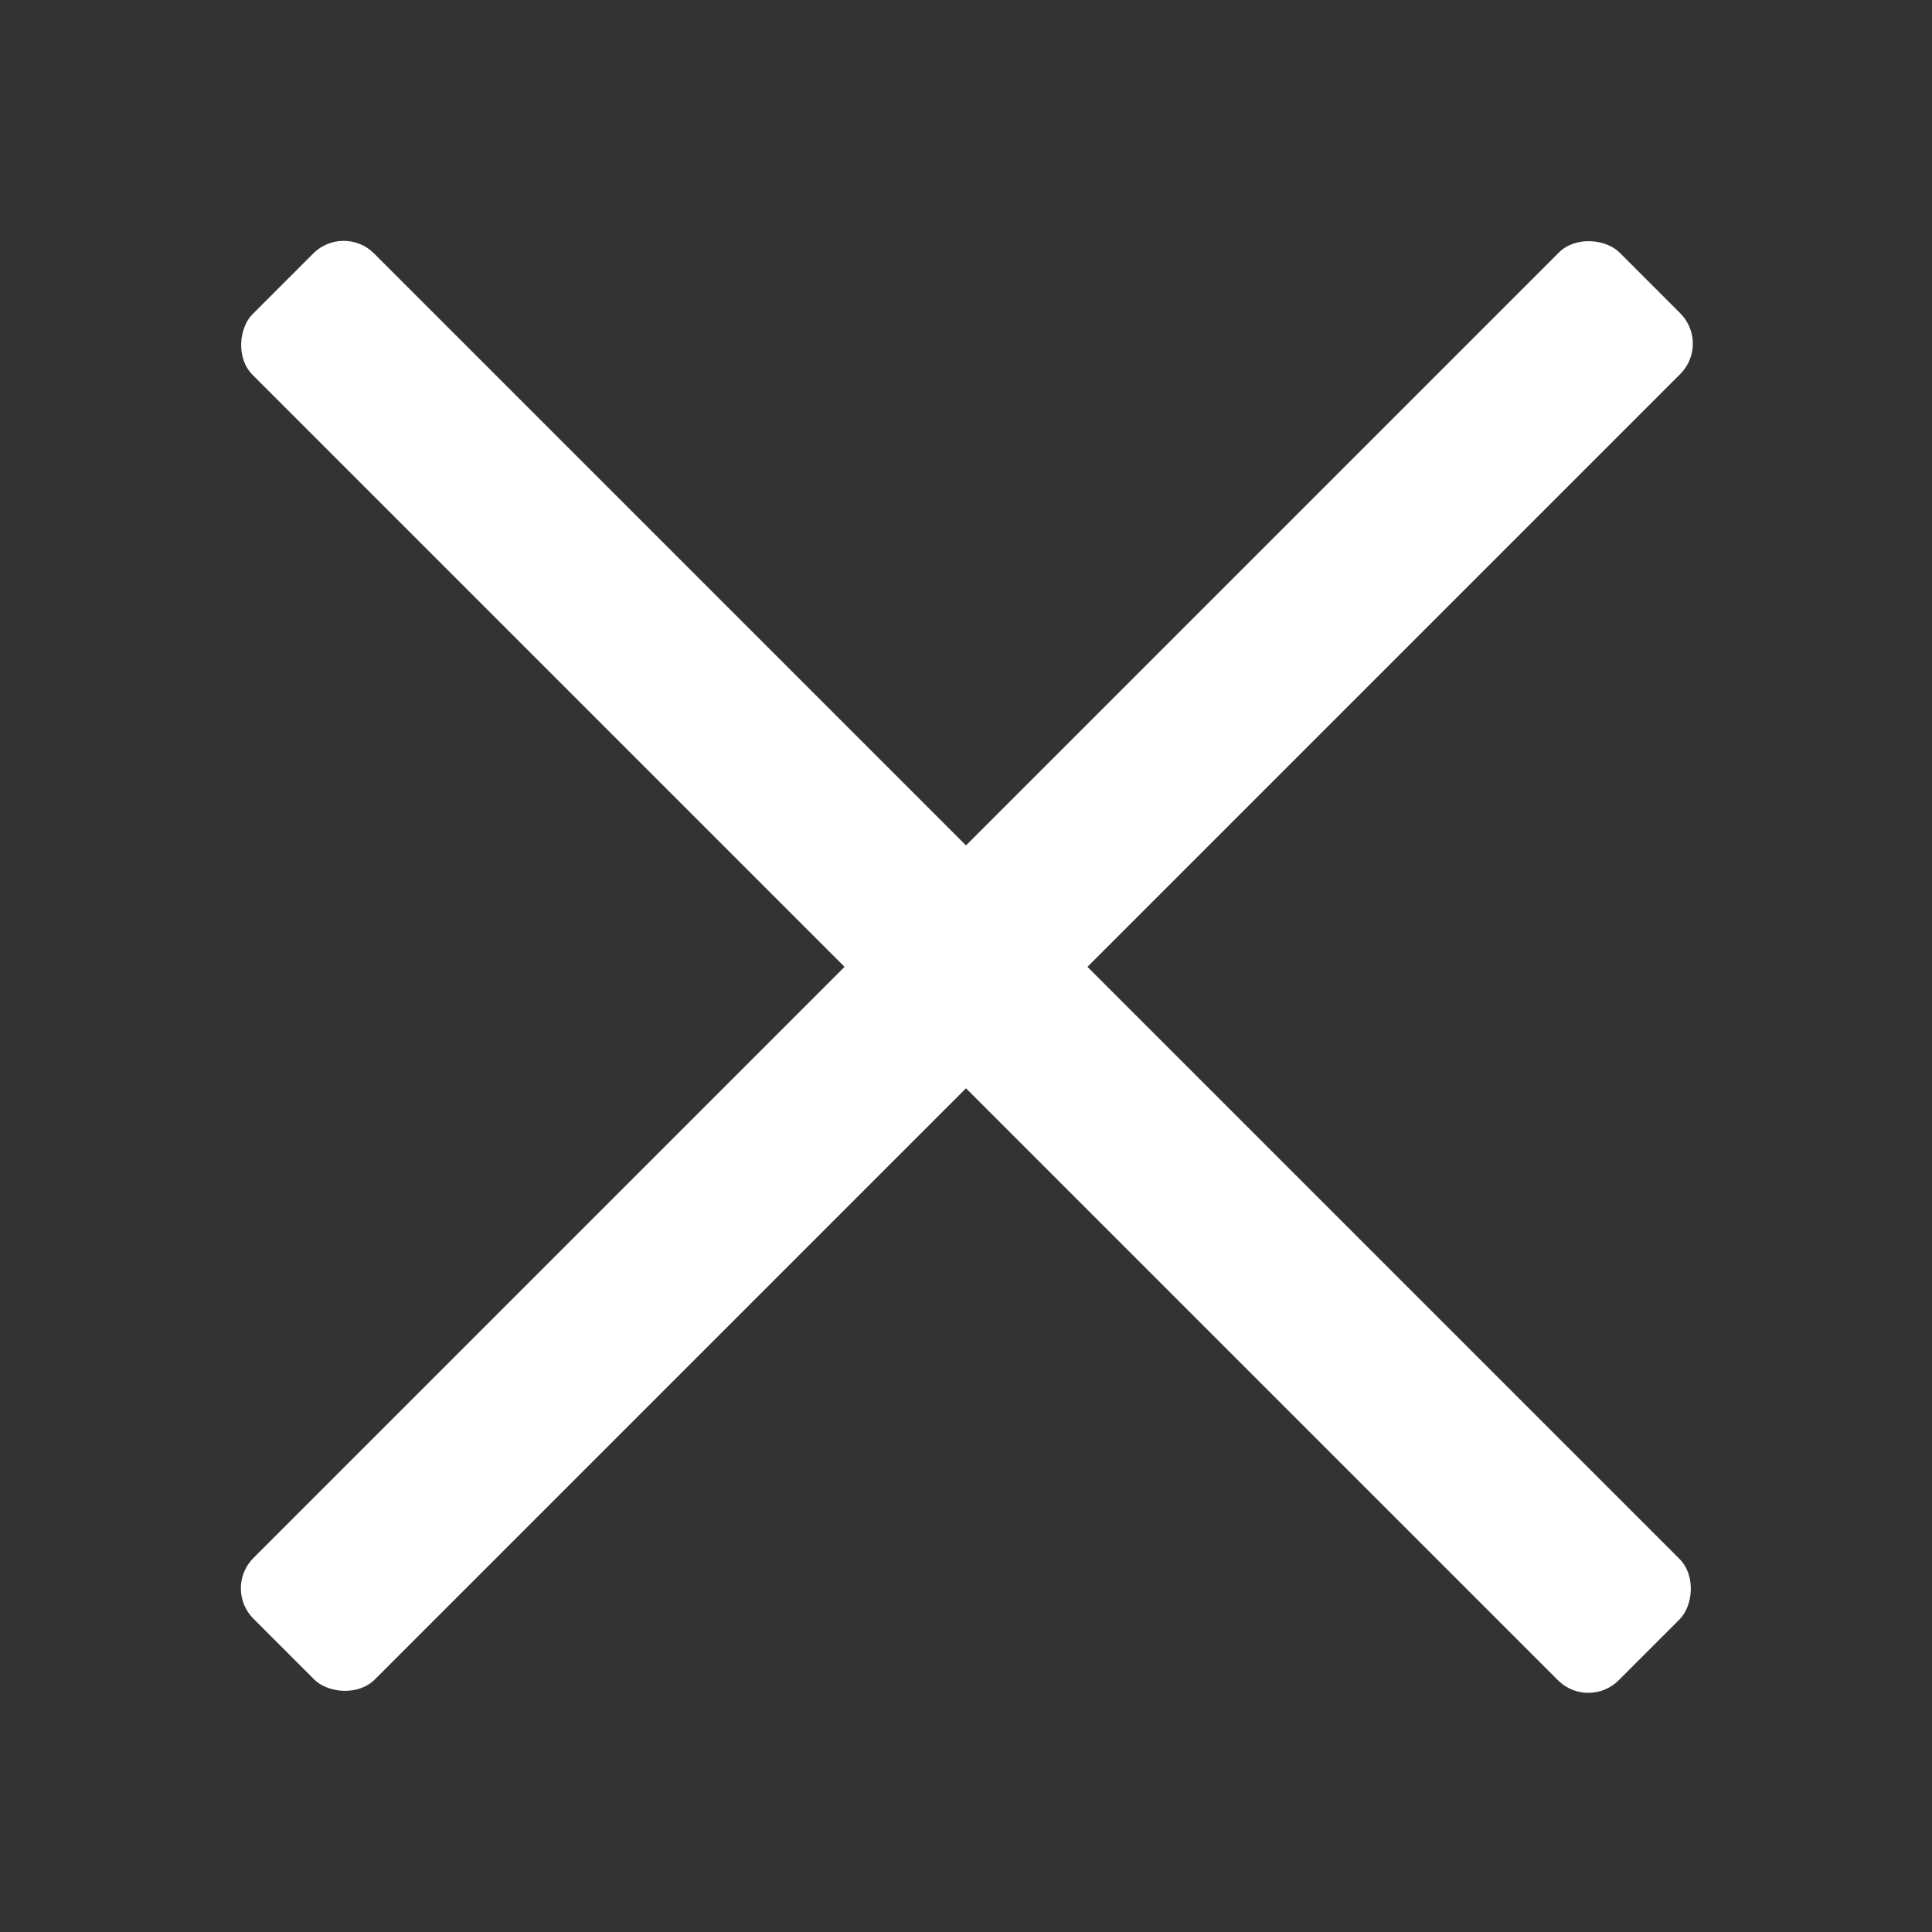
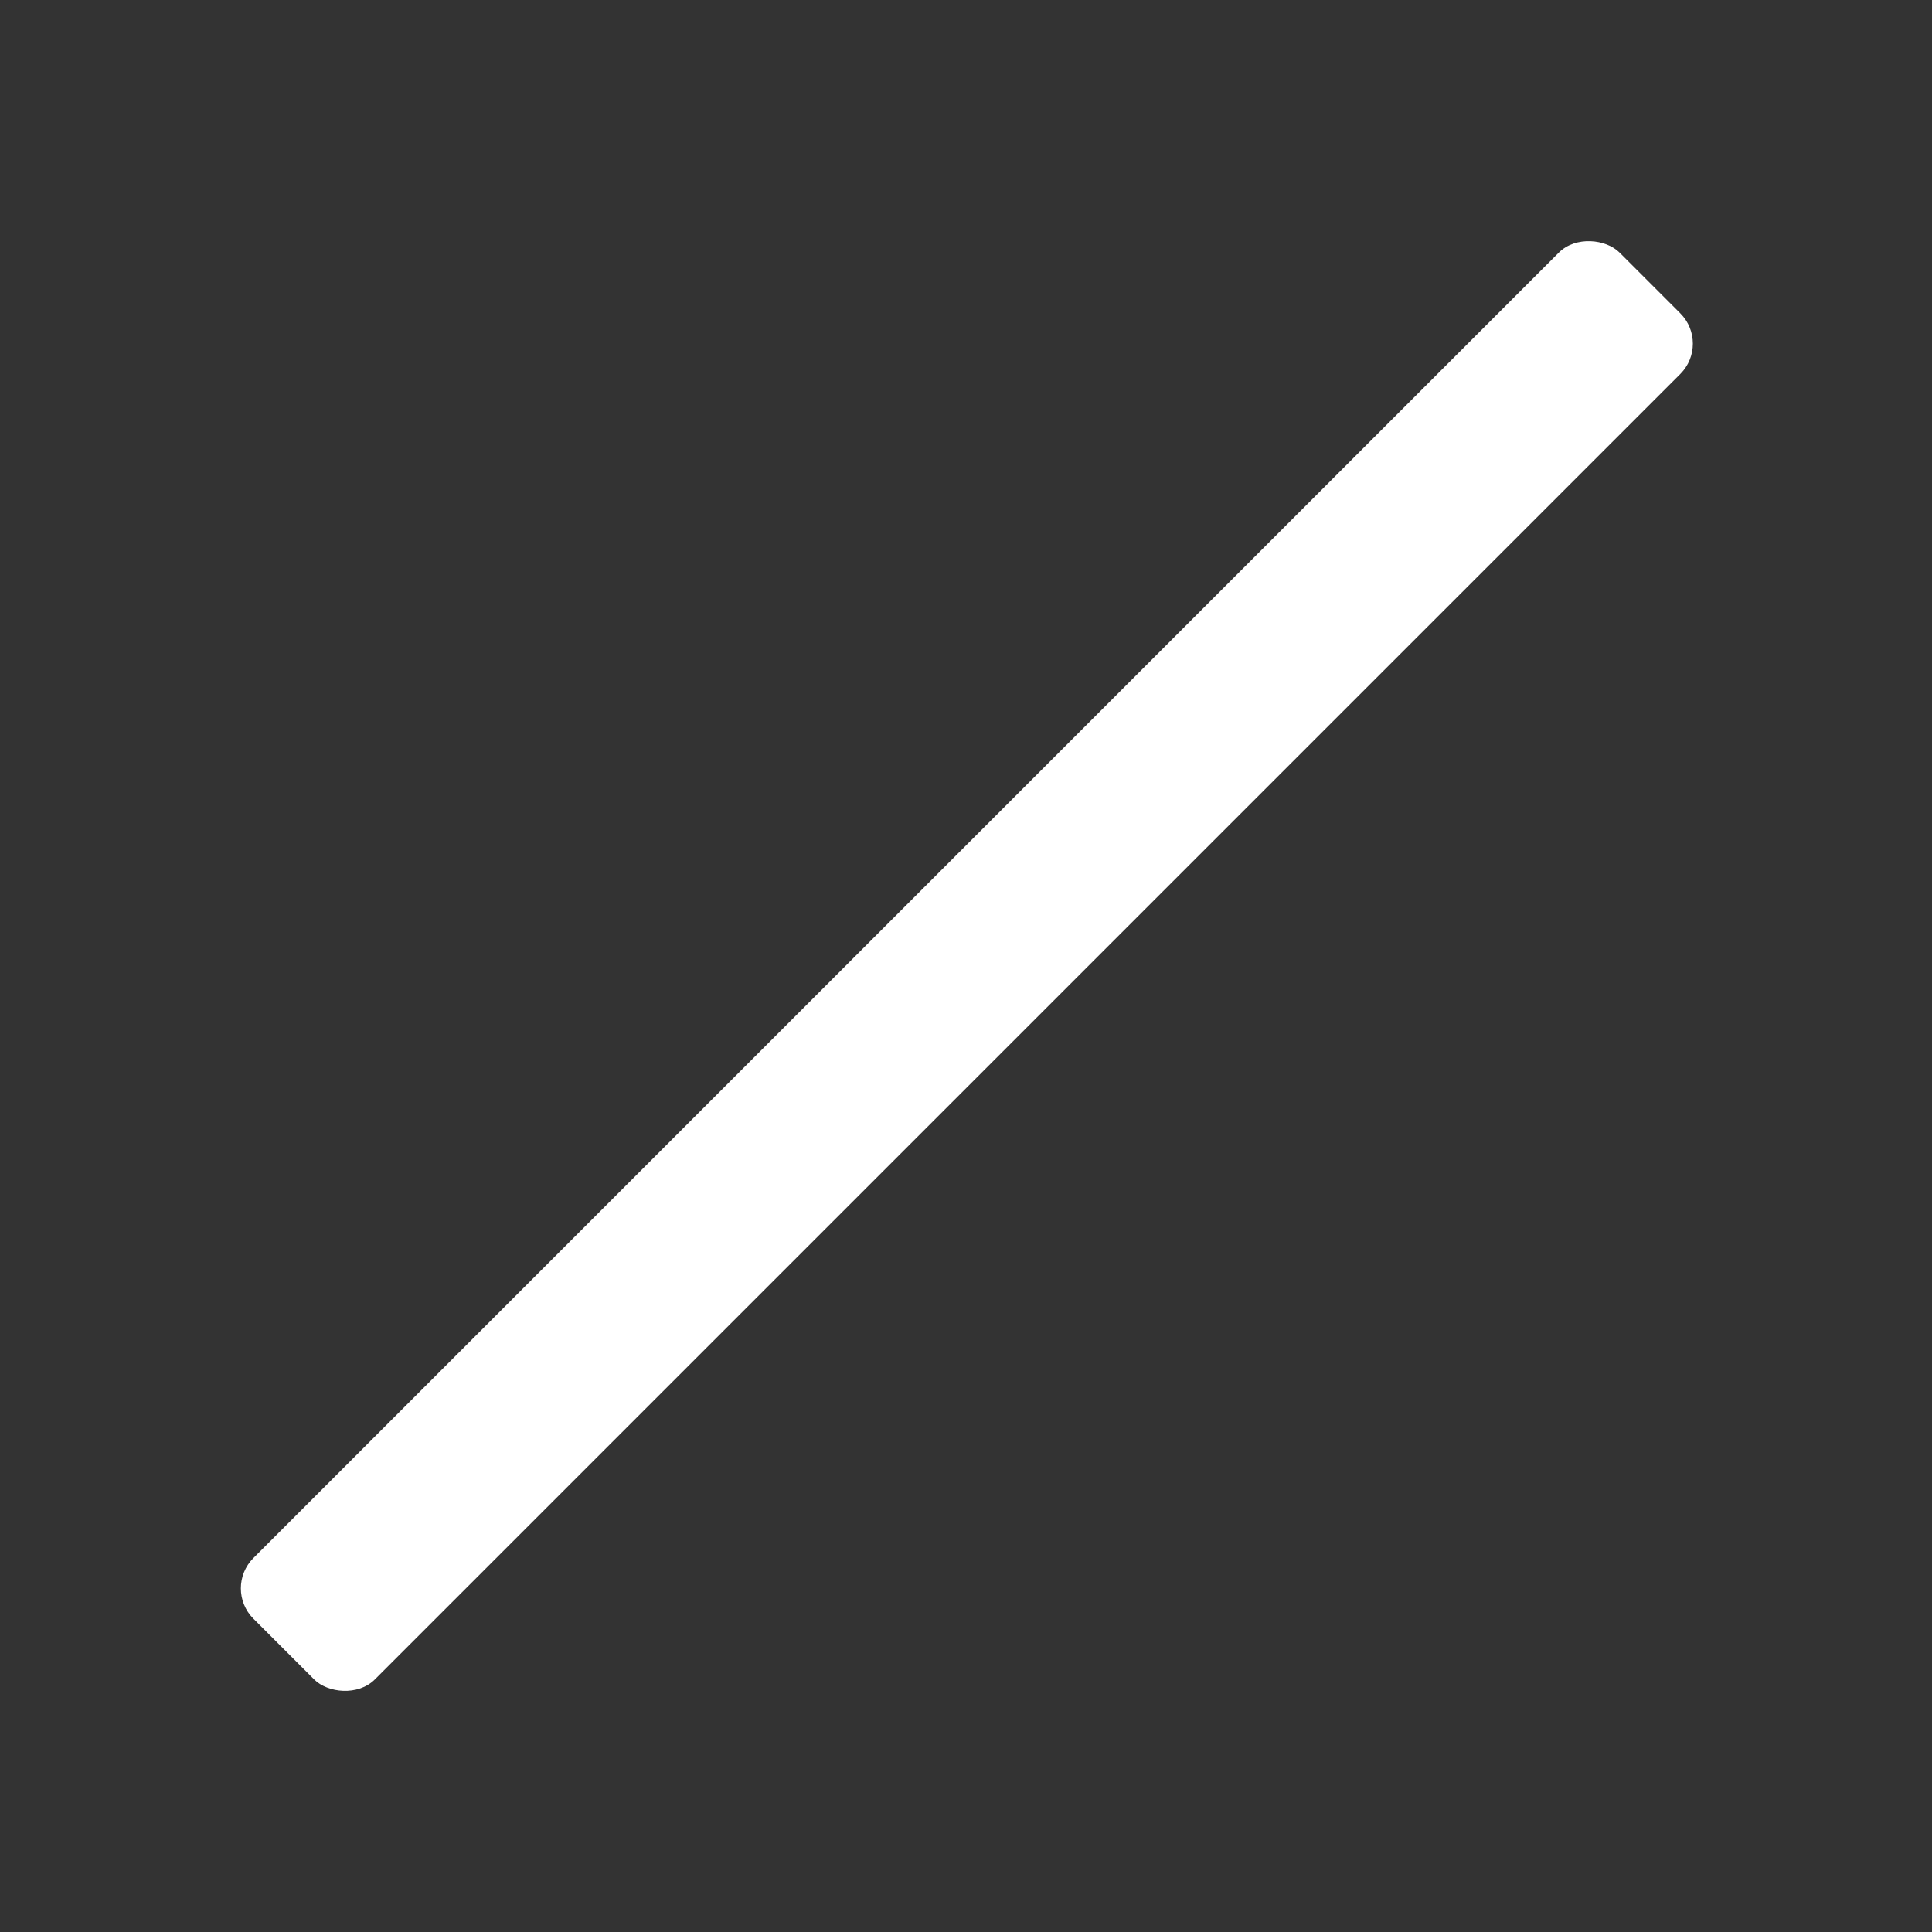
<svg xmlns="http://www.w3.org/2000/svg" version="1.1" fill="#ffffff" width="45" height="45" viewBox="0 0 45 45">
  <rect x="0" y="0" width="45" height="45" fill="#333333" stroke="none" />
  <rect x="0" y="20.5" width="45" height="4" rx="1" ry="1" transform="translate(-9.3 22.5) rotate(-45)" />
-   <rect x="0" y="20.5" width="45" height="4" rx="1" ry="1" transform="translate(22.5 -9.3) rotate(45)" />
</svg>